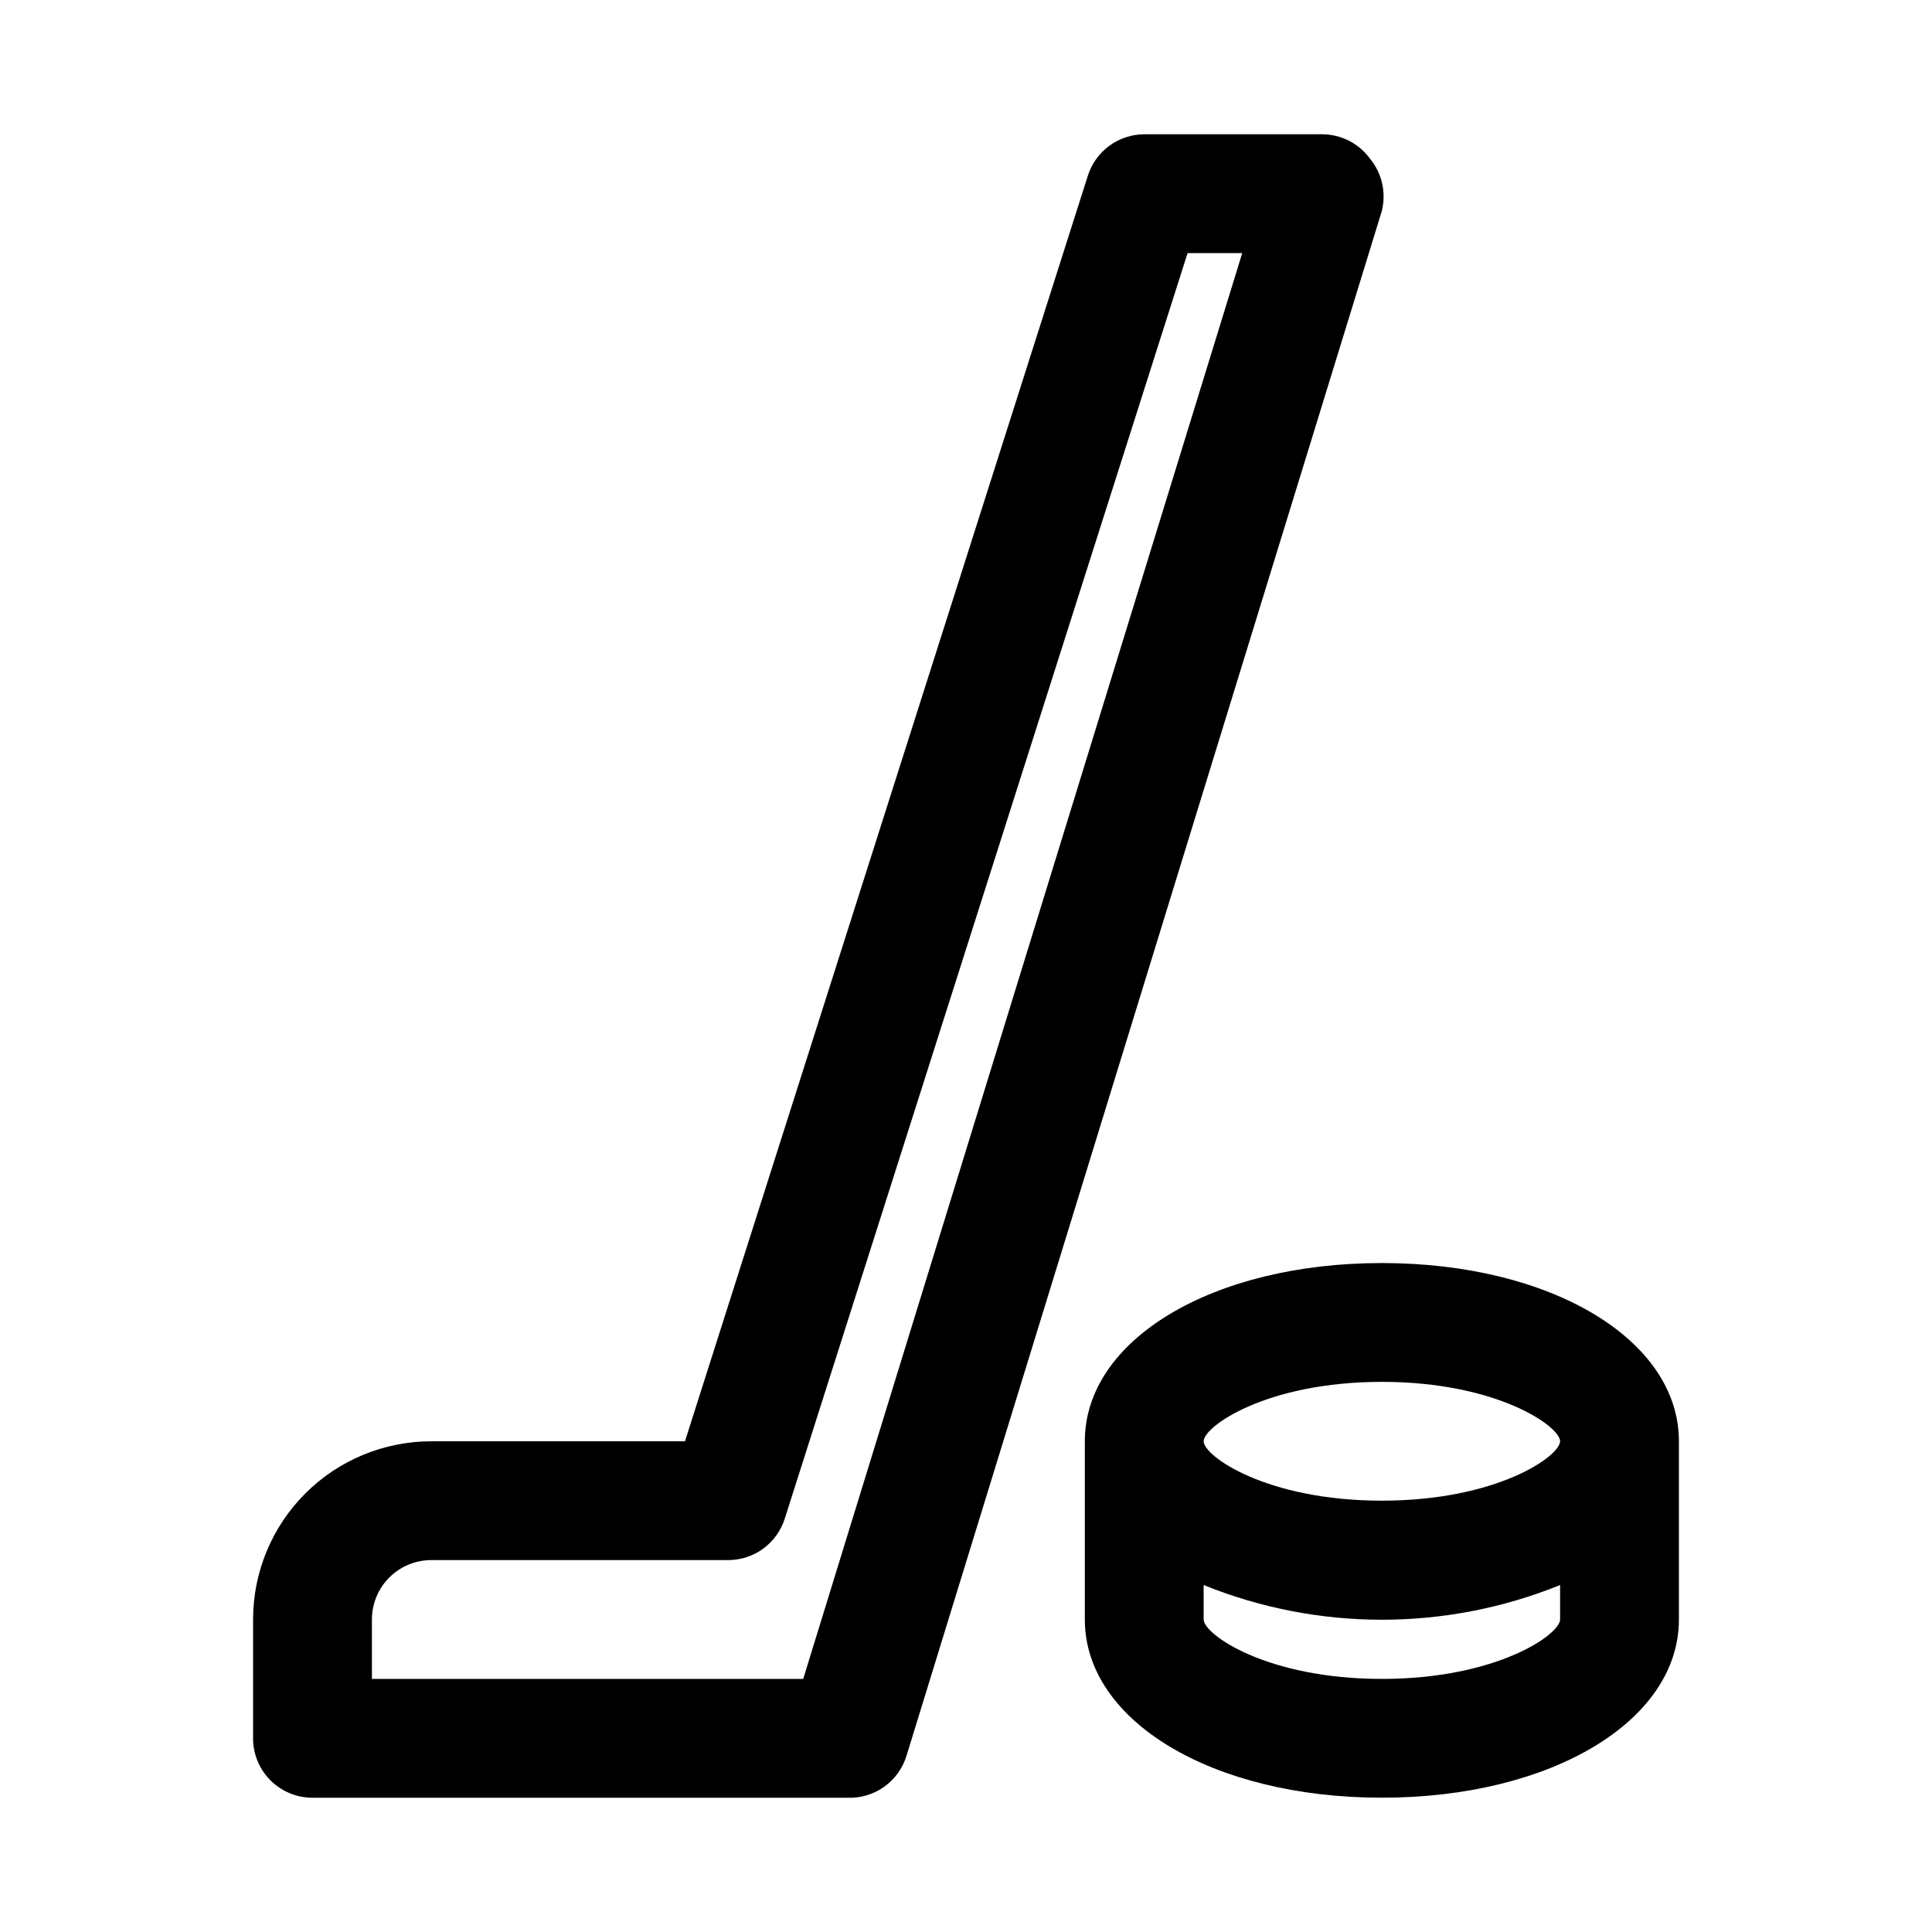
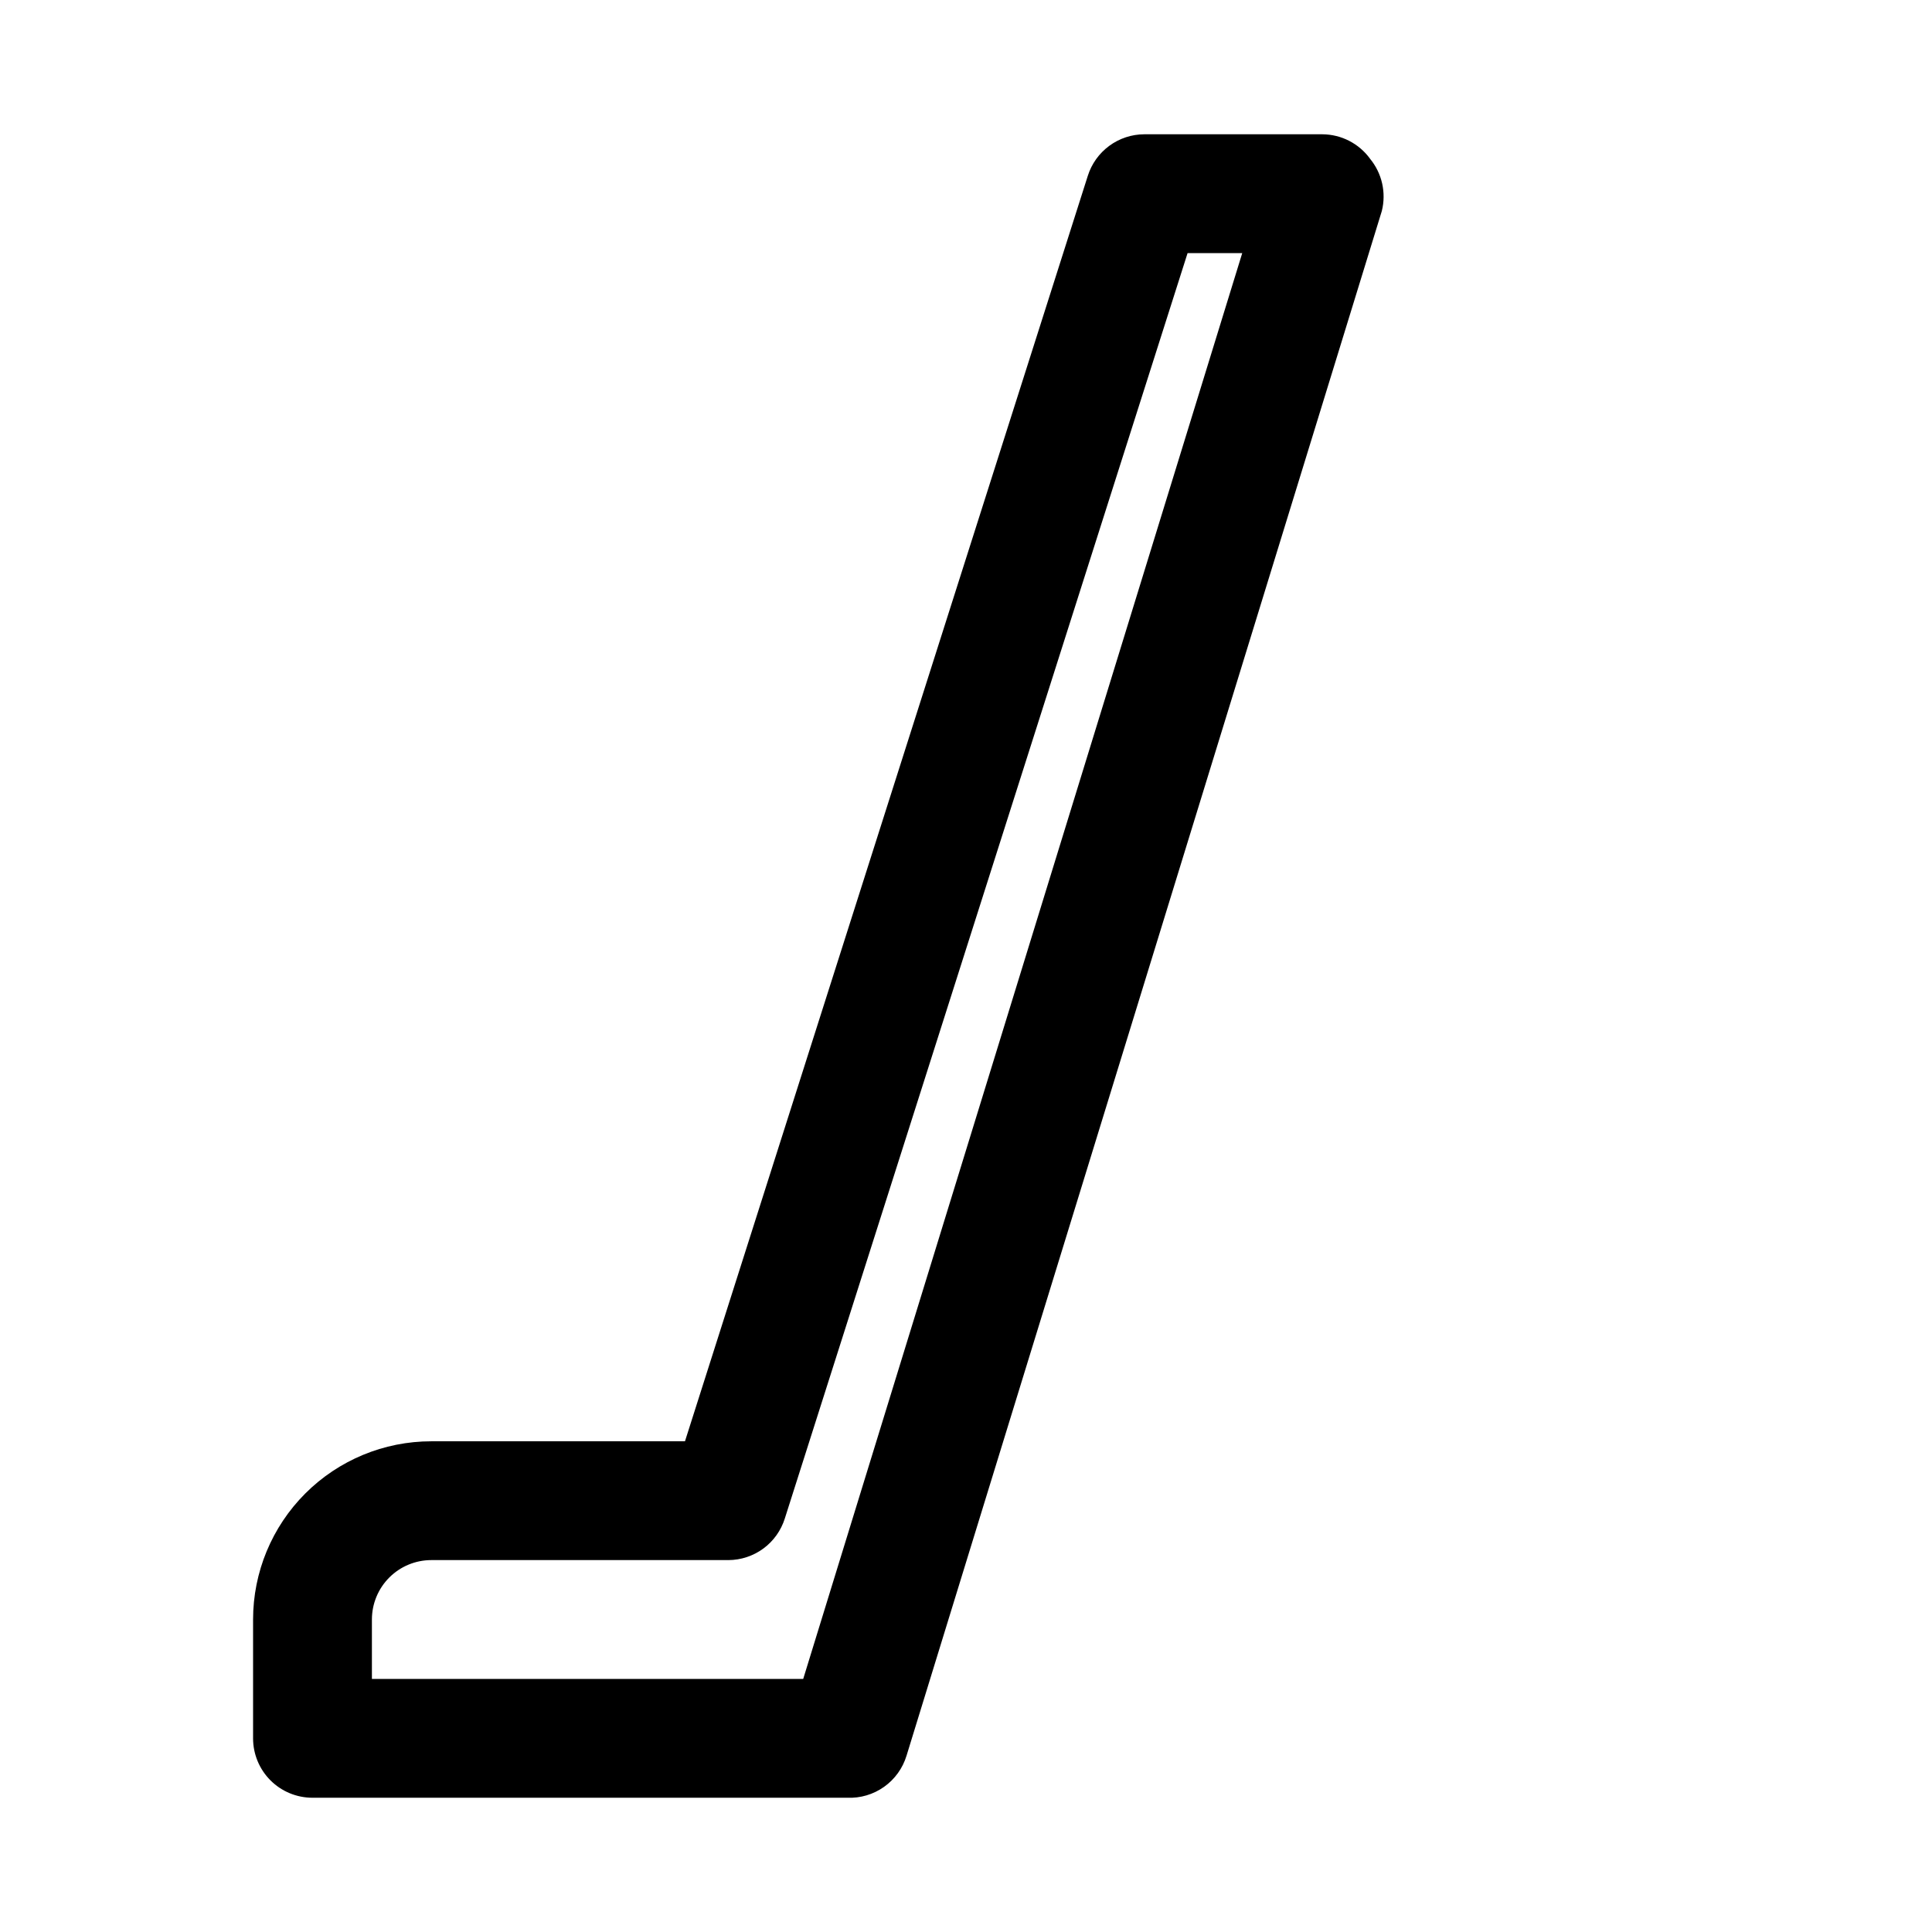
<svg xmlns="http://www.w3.org/2000/svg" fill="#000000" width="800px" height="800px" version="1.1" viewBox="144 144 512 512">
  <g>
    <path d="m507.06 186.04c-2.941-4.023-7.613-6.418-12.598-6.453h-47.23c-3.34 0.012-6.59 1.086-9.277 3.07-2.688 1.98-4.676 4.766-5.68 7.949l-106.75 335.35h-67.227c-12.527 0-24.539 4.977-33.398 13.836-8.855 8.859-13.832 20.871-13.832 33.398v31.488c0 4.176 1.66 8.18 4.609 11.133 2.953 2.953 6.957 4.609 11.133 4.609h141.7c3.492 0.152 6.934-0.867 9.785-2.891 2.852-2.023 4.945-4.941 5.957-8.285l125.95-409.34v-0.004c1.211-4.856 0.043-10-3.148-13.855zm-150.2 402.89h-114.3v-15.742c0-4.176 1.656-8.18 4.609-11.133s6.957-4.613 11.133-4.613h78.723c3.34-0.012 6.586-1.086 9.277-3.066 2.688-1.98 4.676-4.766 5.68-7.953l106.74-335.35h14.484z" />
-     <path d="m510.21 478.72c-44.871 0-78.719 20.309-78.719 47.23v47.23c0 26.922 33.852 47.23 78.719 47.23 44.871 0 78.719-20.309 78.719-47.23v-47.23c0-26.922-33.848-47.23-78.719-47.23zm0 31.488c30.543 0 47.23 11.809 47.23 15.742 0 3.938-16.688 15.742-47.23 15.742s-47.23-11.809-47.23-15.742c0-3.934 16.688-15.742 47.23-15.742zm0 78.719c-30.543 0-47.23-11.809-47.23-15.742v-9.133c30.293 12.258 64.168 12.258 94.461 0v9.133c0 3.934-16.688 15.742-47.23 15.742z" />
  </g>
</svg>